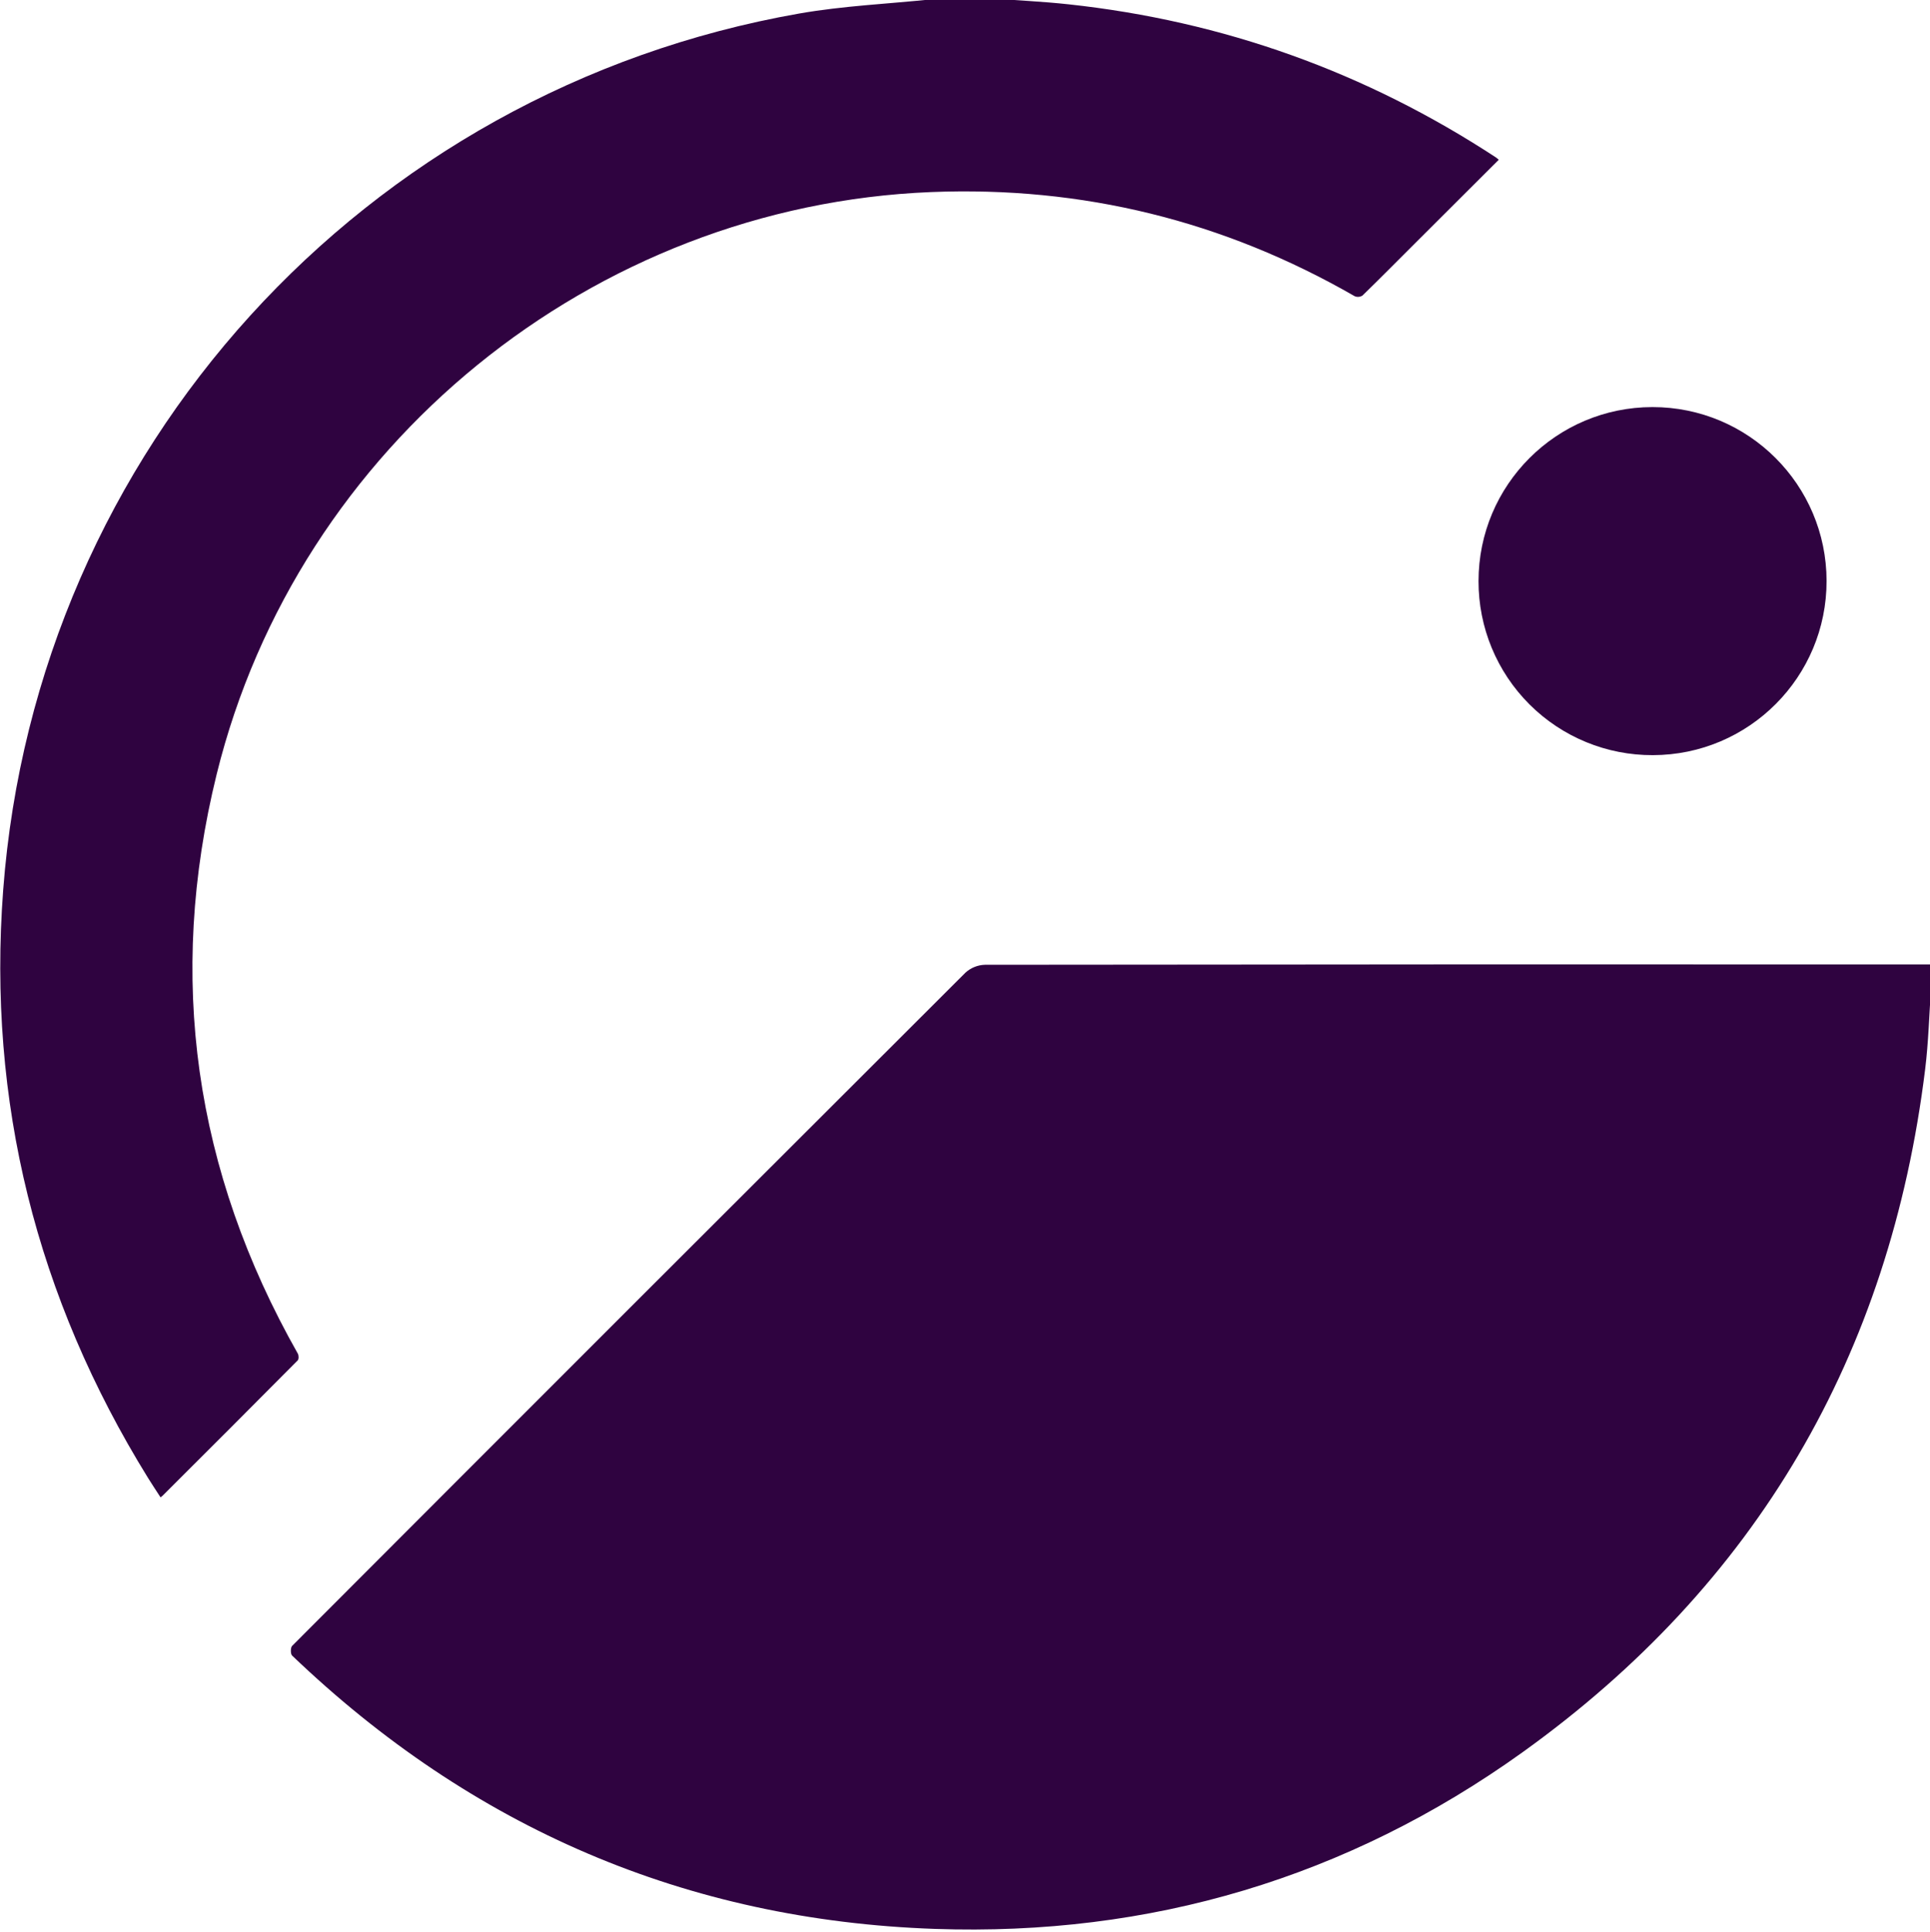
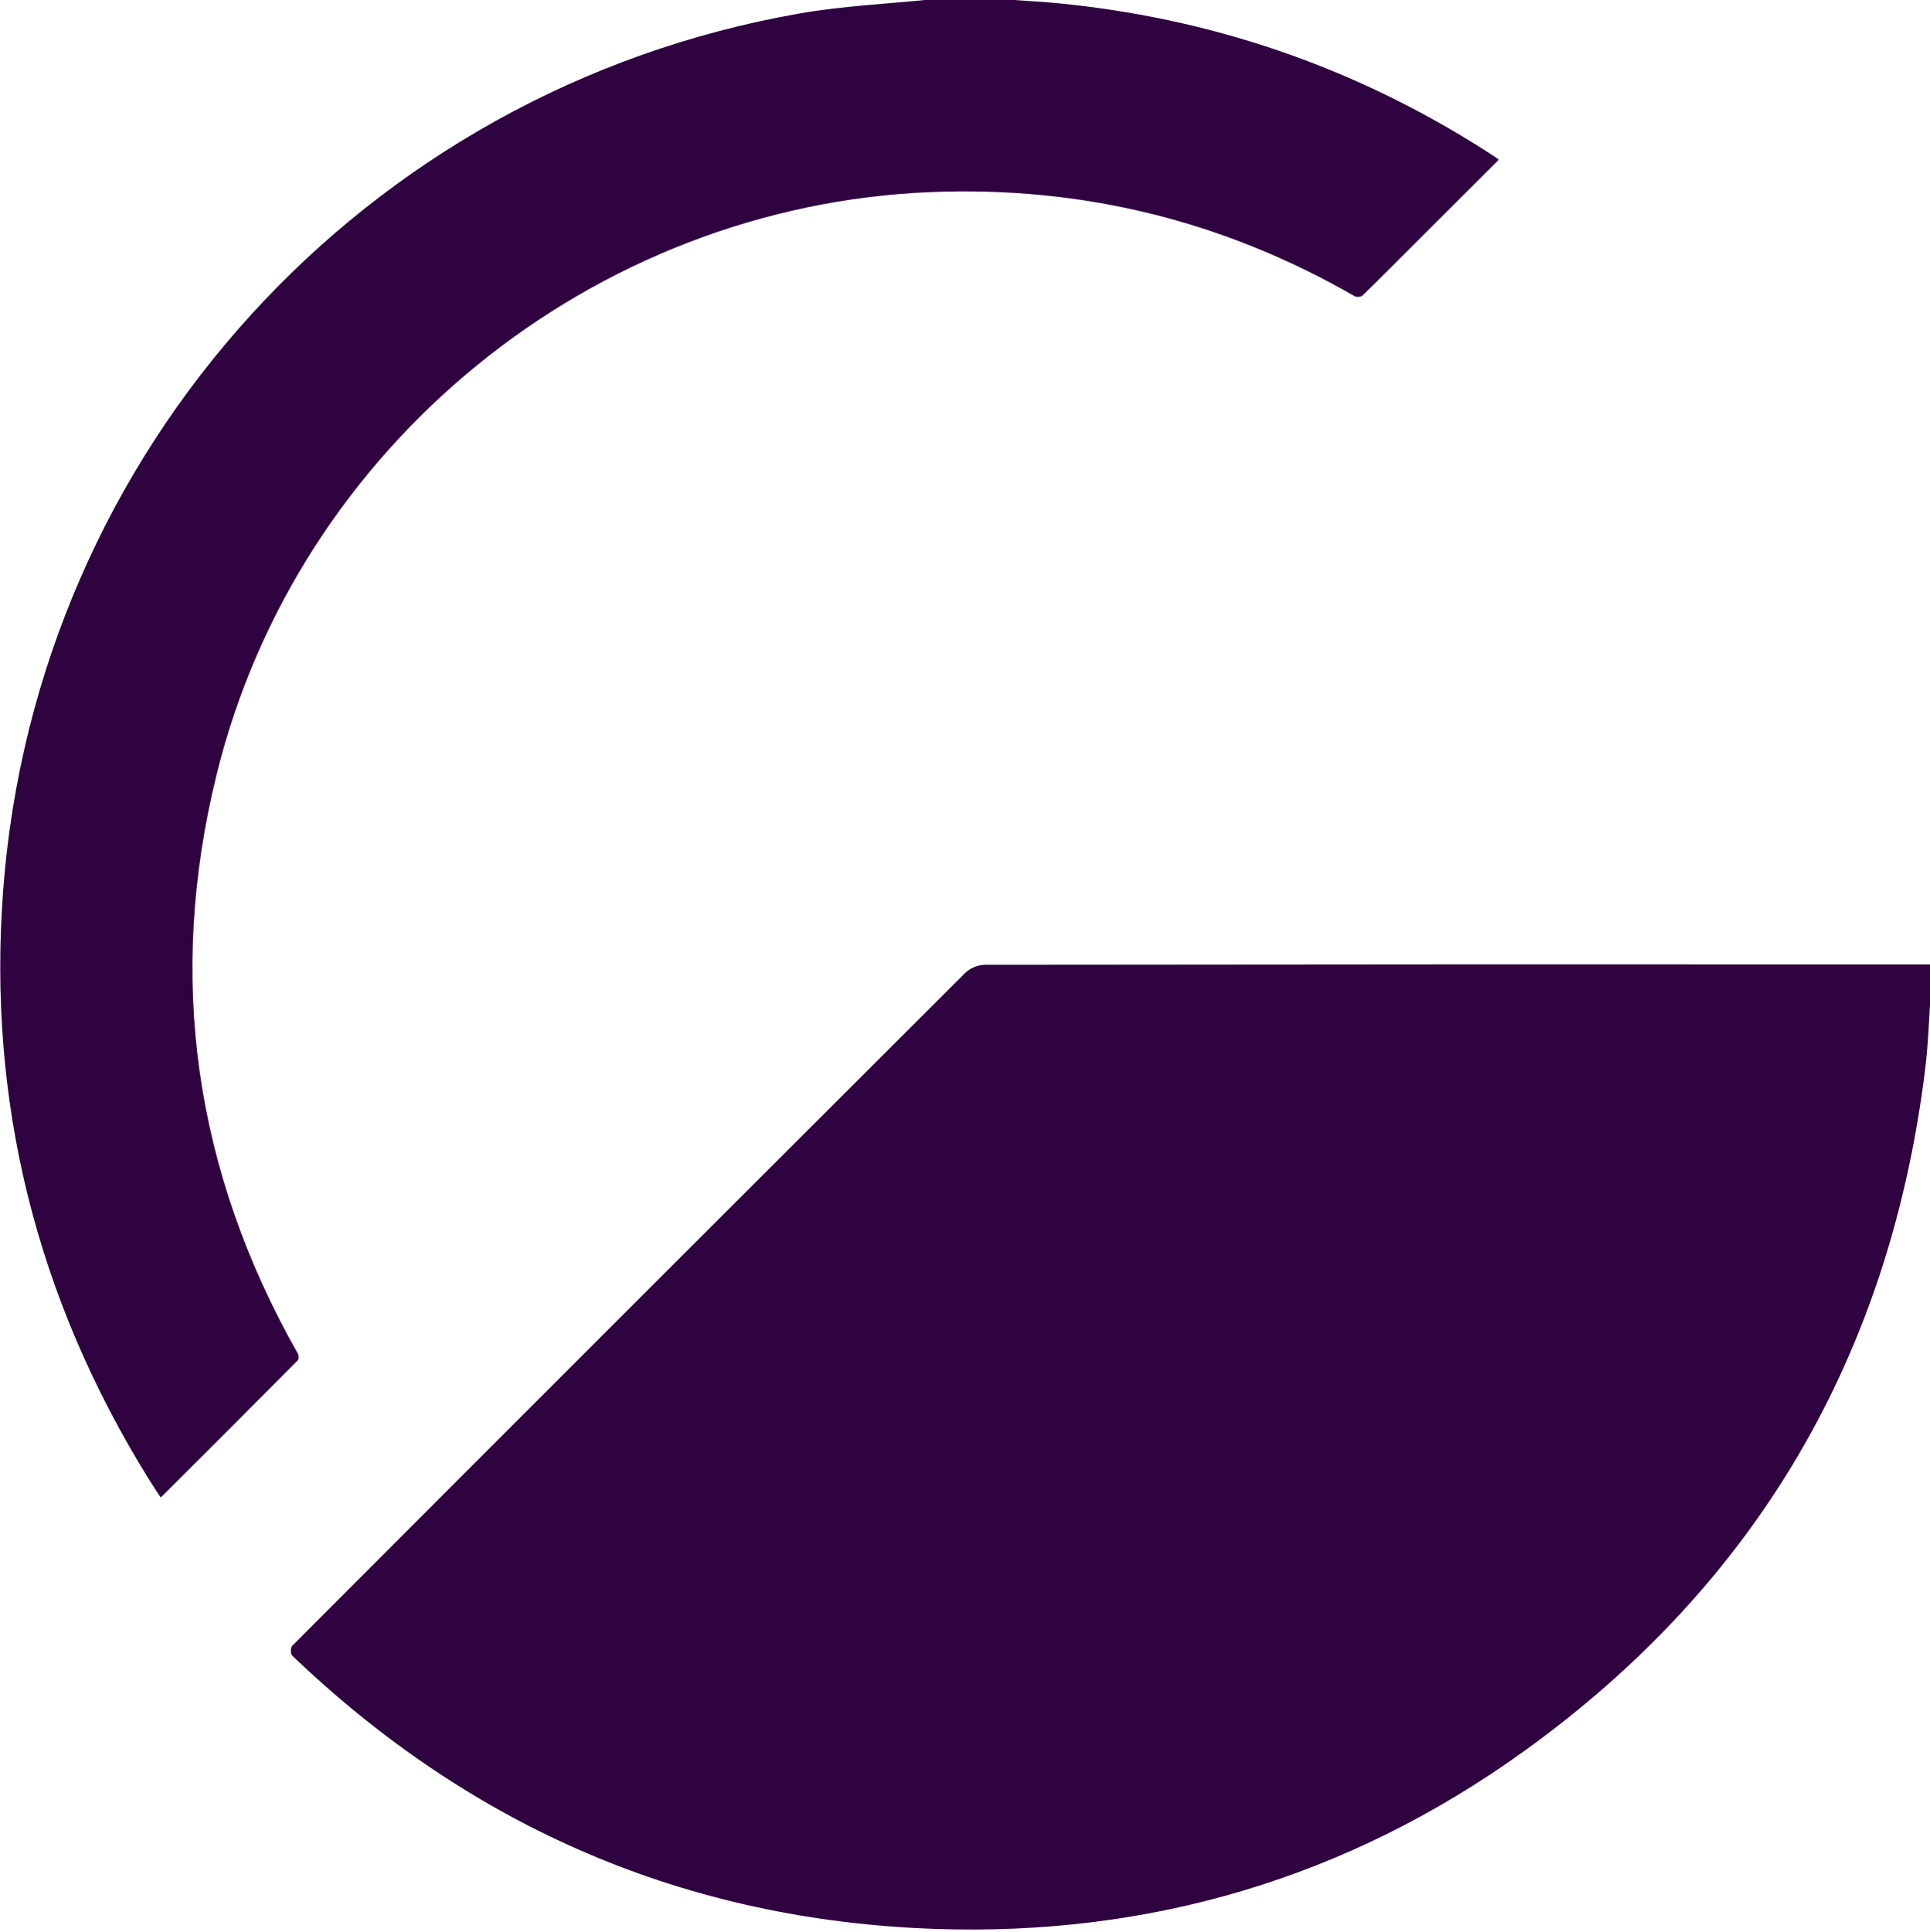
<svg xmlns="http://www.w3.org/2000/svg" xmlns:ns1="http://www.inkscape.org/namespaces/inkscape" xmlns:ns2="http://sodipodi.sourceforge.net/DTD/sodipodi-0.dtd" width="1930.173" height="1931.682" viewBox="0 0 510.692 511.091" version="1.1" id="svg860" ns1:version="0.92.3 (2405546, 2018-03-11)" ns2:docname="giveth-symbol-logo-purple.svg">
  <defs id="defs854">
    <clipPath clipPathUnits="userSpaceOnUse" id="clipPath18">
      <path d="M 0,2050.992 H 1447.632 V 0 H 0 Z" id="path16" ns1:connector-curvature="0" />
    </clipPath>
    <clipPath clipPathUnits="userSpaceOnUse" id="clipPath26">
      <path d="M 0,2050.99 H 1447.63 V 0 H 0 Z" id="path24" ns1:connector-curvature="0" />
    </clipPath>
  </defs>
  <ns2:namedview id="base" pagecolor="#ffffff" bordercolor="#666666" borderopacity="1.0" ns1:pageopacity="0.0" ns1:pageshadow="2" ns1:zoom="0.35" ns1:cx="645.08665" ns1:cy="660.12673" ns1:document-units="px" ns1:current-layer="layer1" showgrid="false" ns1:window-width="1920" ns1:window-height="1171" ns1:window-x="0" ns1:window-y="0" ns1:window-maximized="1" fit-margin-top="0" fit-margin-left="0" fit-margin-right="0" fit-margin-bottom="0" units="px" />
  <g ns1:label="Layer 1" ns1:groupmode="layer" id="layer1" transform="translate(283.316,187.599)">
    <g transform="matrix(0.353,0,0,-0.353,-283.316,535.945)" id="g12" style="fill:#2f0340;fill-opacity:1">
      <g id="g14" clip-path="url(#clipPath18)" style="fill:#2f0340;fill-opacity:1">
        <g id="g20" style="fill:#2f0340;fill-opacity:1" transform="matrix(1,0,0,0.706,0,602.23)">
          <g id="g22" style="fill:#2f0340;fill-opacity:1" />
          <g id="g32" style="fill:#2f0340;fill-opacity:1">
            <g clip-path="url(#clipPath26)" id="g30" style="opacity:0;fill:#2f0340;fill-opacity:1">
-               <path d="M 0,2050.992 H 1447.632 V 0 H 0 Z" style="fill:#2f0340;fill-opacity:1;fill-rule:nonzero;stroke:none" id="path28" ns1:connector-curvature="0" />
-             </g>
+               </g>
          </g>
        </g>
        <g id="g34" transform="translate(1447.512,1309.496)" style="fill:#2f0340;fill-opacity:1">
          <path d="m 0,0 c -1.42,-20.344 -1.92,-40.81 -4.414,-61.036 -26.396,-214.394 -126.399,-386.193 -301.934,-512.03 -131.131,-94.002 -279.133,-137.866 -440.336,-132.288 -186.404,6.468 -347.12,75.894 -481.882,204.856 -1.238,1.196 -1.208,5.942 0,7.21 168.08,168.344 336.317,336.517 504.711,504.52 3.967,3.636 9.101,5.74 14.481,5.94 236.463,0.292 472.921,0.377 709.374,0.256 z" style="fill:#2f0340;fill-opacity:1;fill-rule:nonzero;stroke:none" id="path36" ns1:connector-curvature="0" />
        </g>
        <g id="g38" transform="translate(741.45,2050.992)" style="fill:#2f0340;fill-opacity:1">
          <path d="m 0,0 c 19.88,-1.512 39.804,-2.388 59.607,-4.534 116.015,-12.567 222.848,-50.859 320.498,-114.876 0.665,-0.5 1.3,-1.034 1.907,-1.602 l -61.742,-61.61 c -13.44,-13.408 -26.789,-26.906 -40.394,-40.148 -1.746,-1.126 -3.937,-1.318 -5.851,-0.514 -98.326,56.572 -204.166,82.591 -317.519,78.056 -253.602,-10.218 -474.7,-189.832 -535.504,-436.122 -37.644,-152.604 -16.706,-297.574 60.804,-434.398 0.74,-1.3 0.786,-4.172 -0.106,-5.048 -33.652,-33.898 -67.415,-67.707 -101.29,-101.424 -0.332,-0.332 -0.74,-0.604 -1.512,-1.224 -3.19,4.942 -6.394,9.72 -9.418,14.602 -83.586,135.176 -120.488,282.036 -108.546,440.55 24.884,329.528 270.17,599.502 596.55,656.834 32.986,5.79 66.744,7.256 100.14,10.732 L -35.558,0 Z" style="fill:#2f0340;fill-opacity:1;fill-rule:nonzero;stroke:none" id="path40" ns1:connector-curvature="0" />
        </g>
        <g id="g42" transform="translate(1108.304,1614.17)" style="fill:#2f0340;fill-opacity:1">
-           <path d="M 0,0 C -0.014,72.002 58.332,130.396 130.347,130.45 202.36,130.506 260.794,72.202 260.889,0.2 260.984,-71.802 202.704,-130.26 130.69,-130.394 96.032,-130.54 62.748,-116.856 38.214,-92.38 13.683,-67.902 -0.071,-34.652 0,0" style="fill:#2f0340;fill-opacity:1;fill-rule:nonzero;stroke:none" id="path44" ns1:connector-curvature="0" />
-         </g>
+           </g>
      </g>
    </g>
  </g>
</svg>